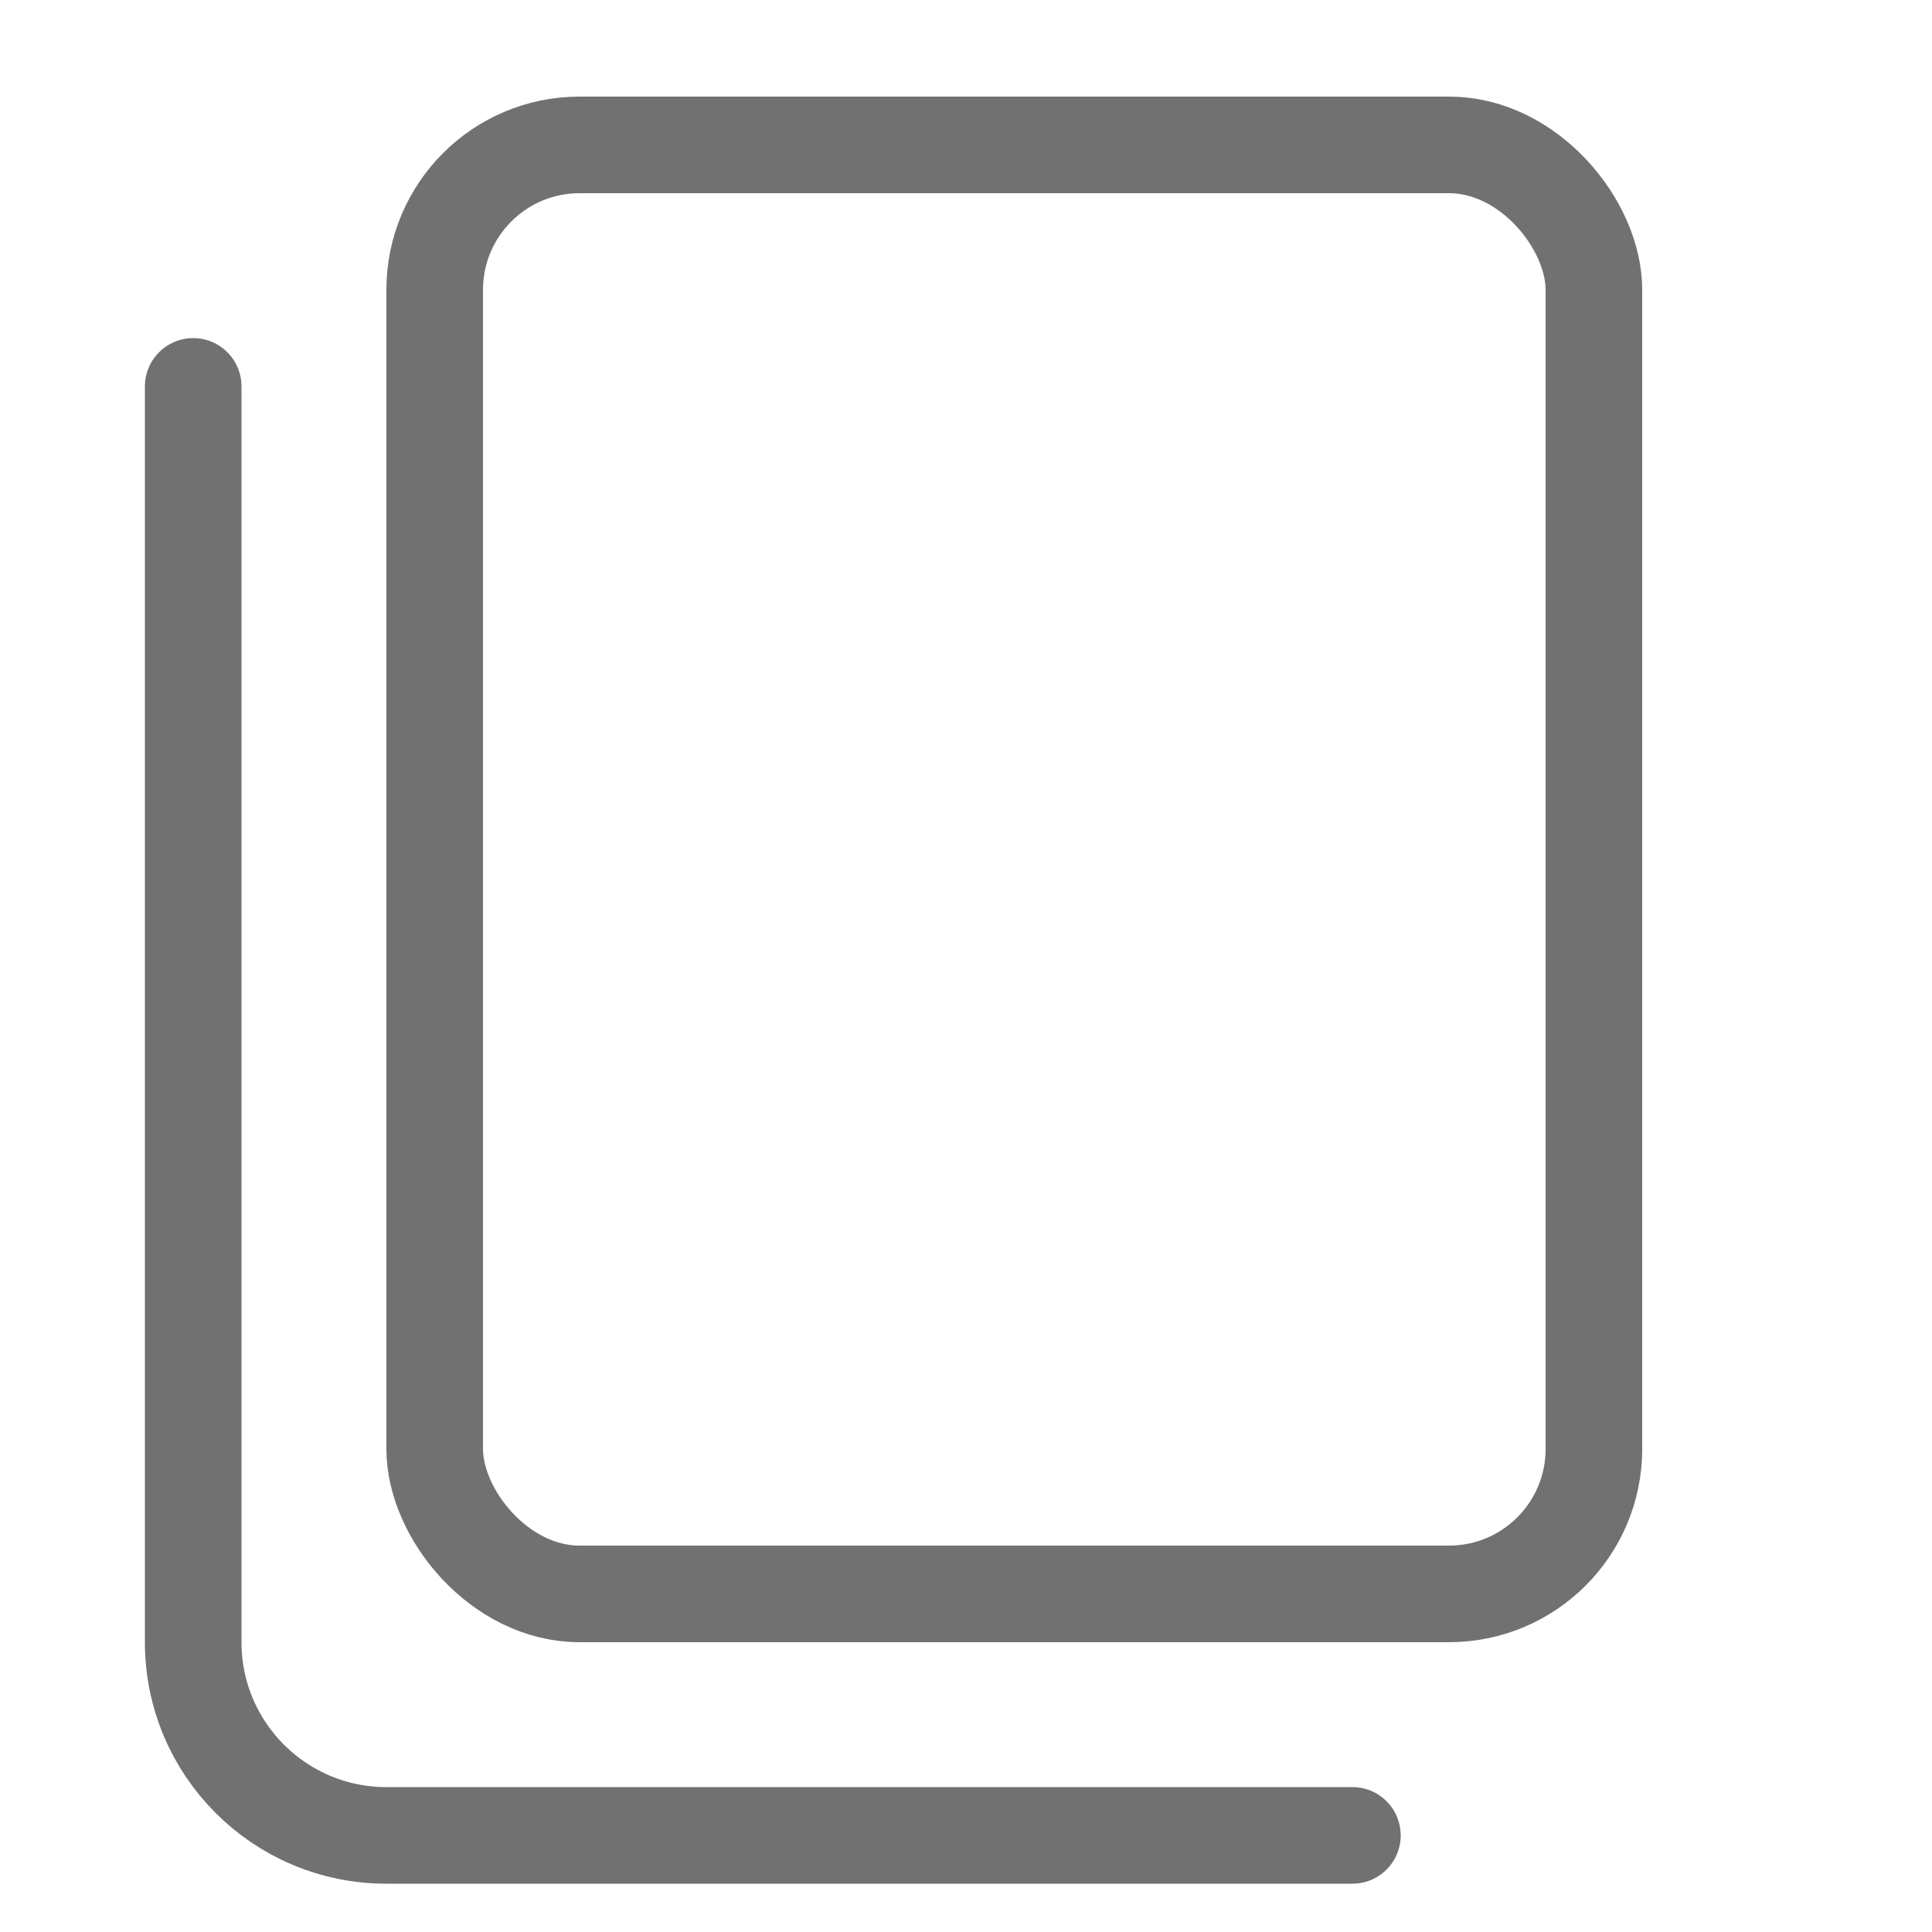
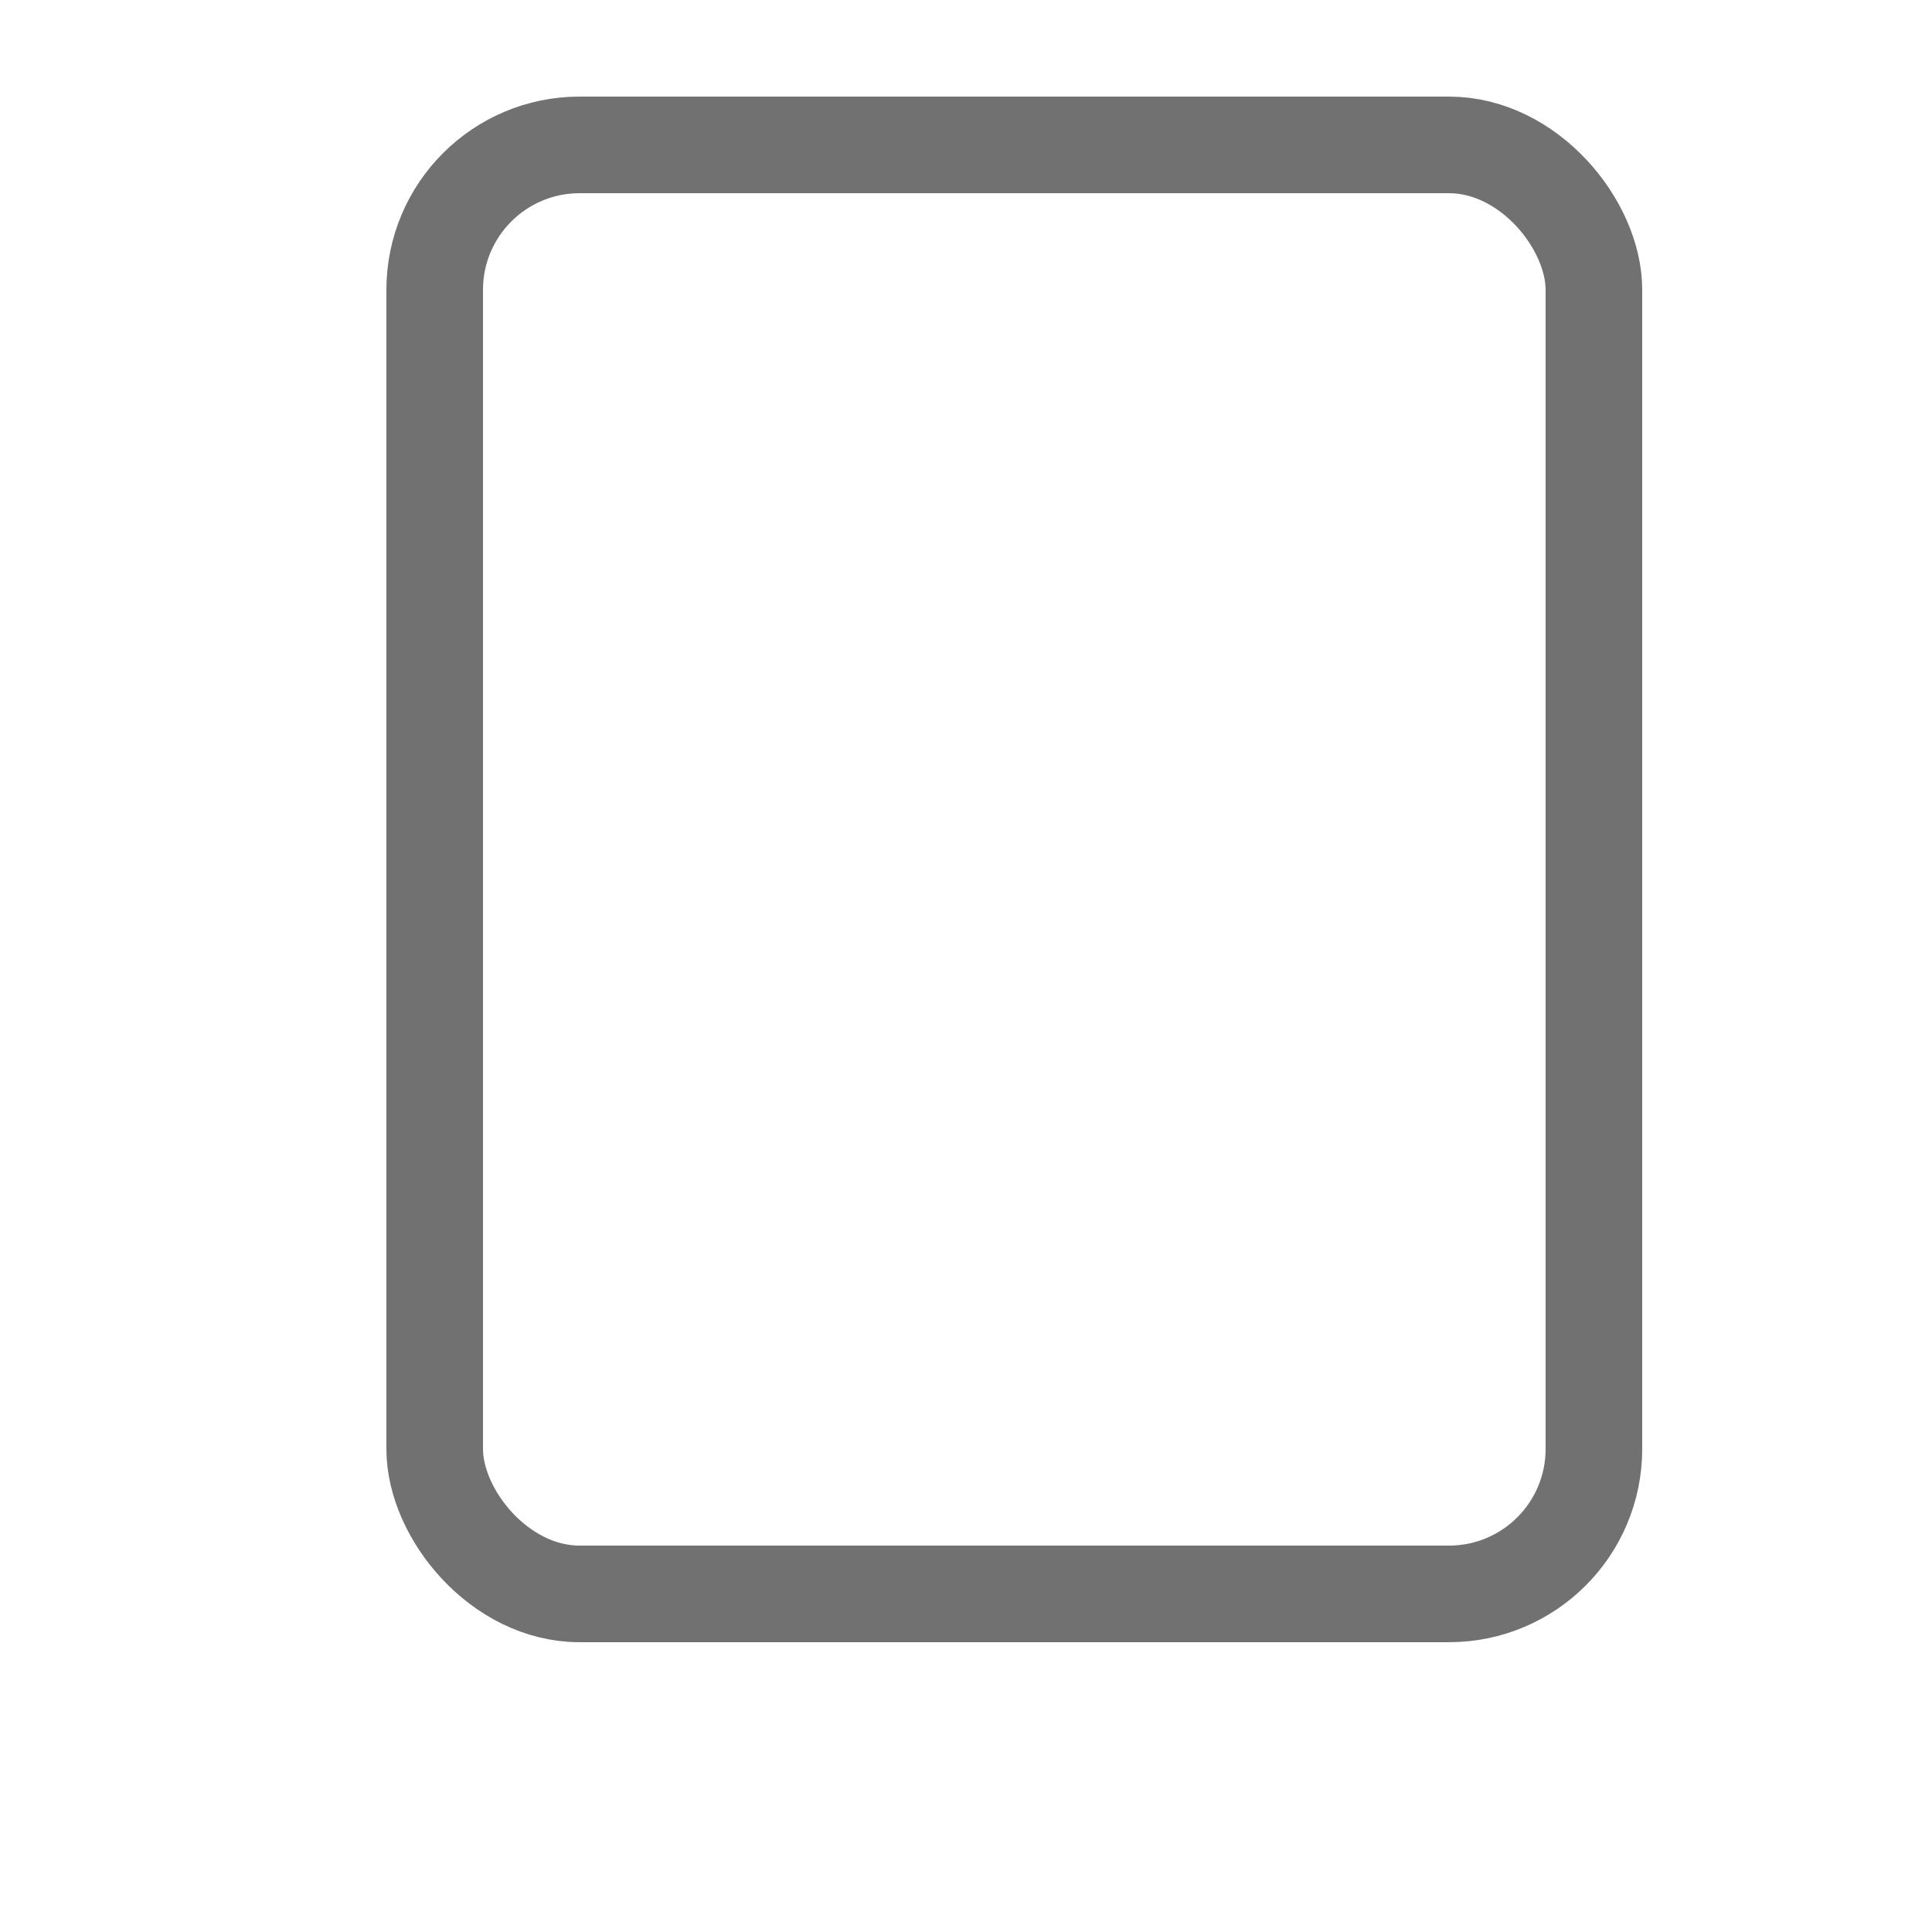
<svg xmlns="http://www.w3.org/2000/svg" width="20" height="20" viewBox="0 0 20 20" fill="none">
  <rect x="4.5" y="1.5" width="12" height="15" rx="1.5" stroke="#717171" />
-   <path d="M2 4V17C2 18.105 2.895 19 4 19H14" stroke="#717171" stroke-linecap="round" />
</svg>